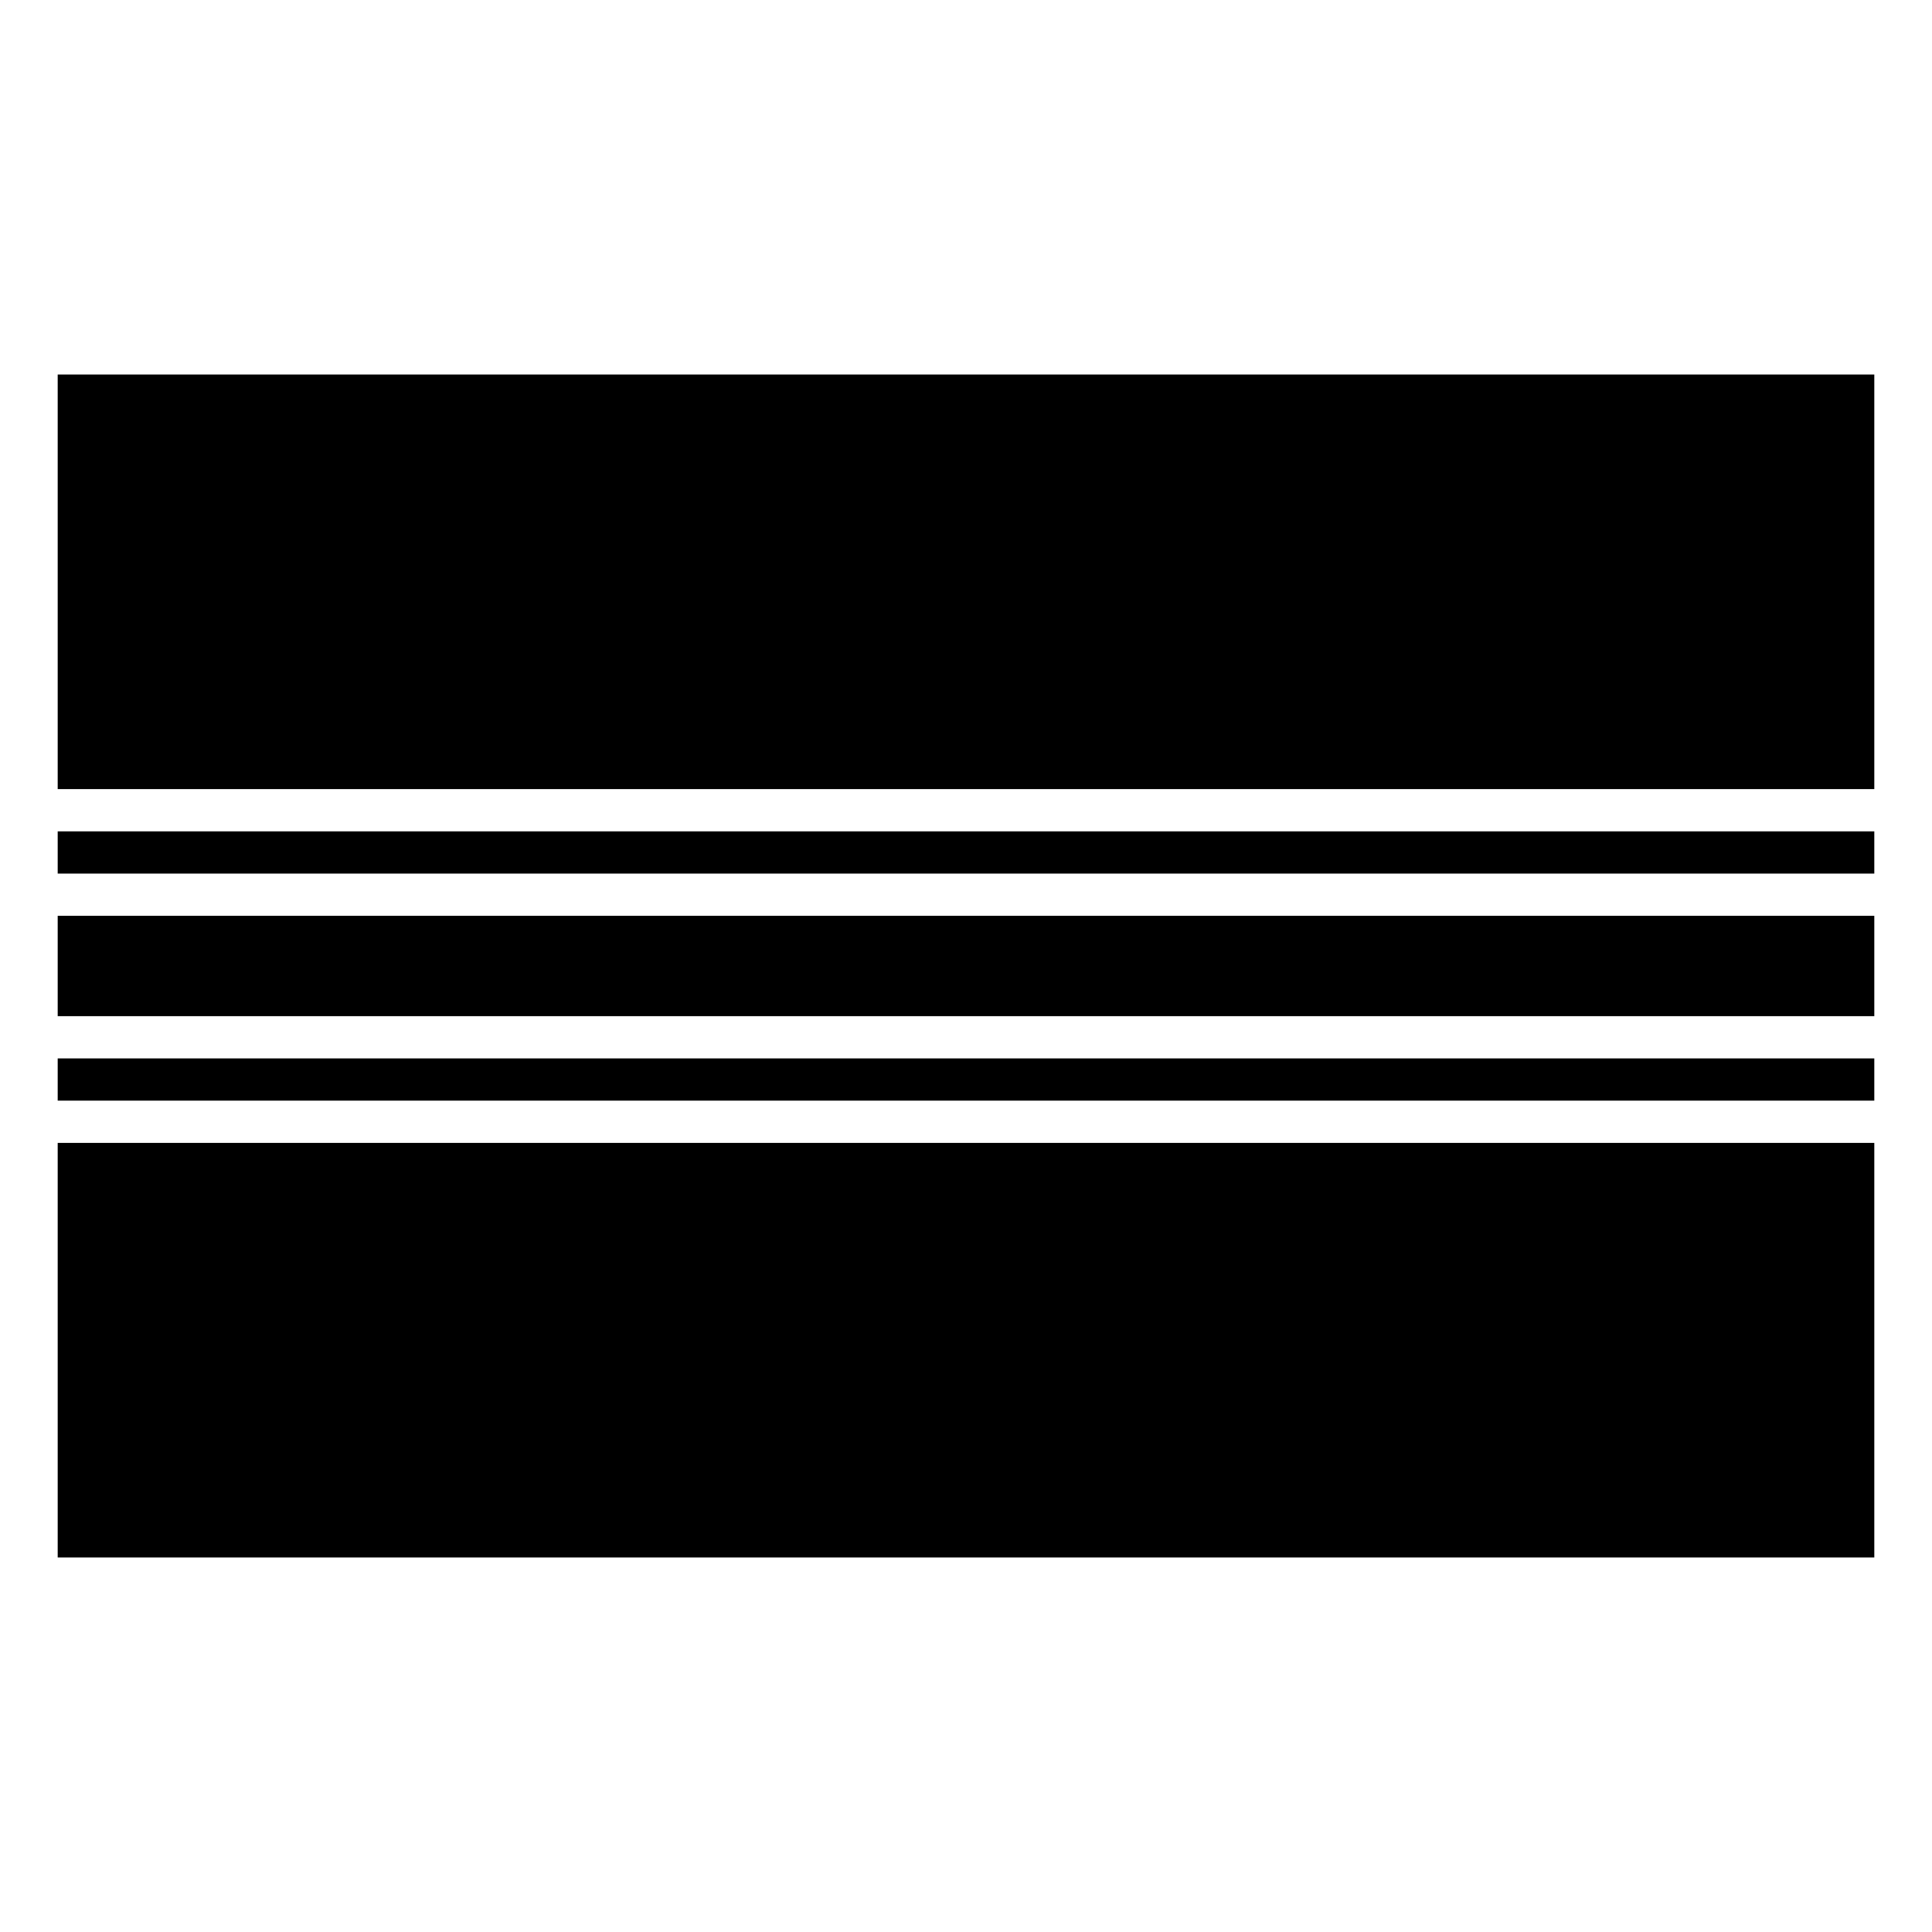
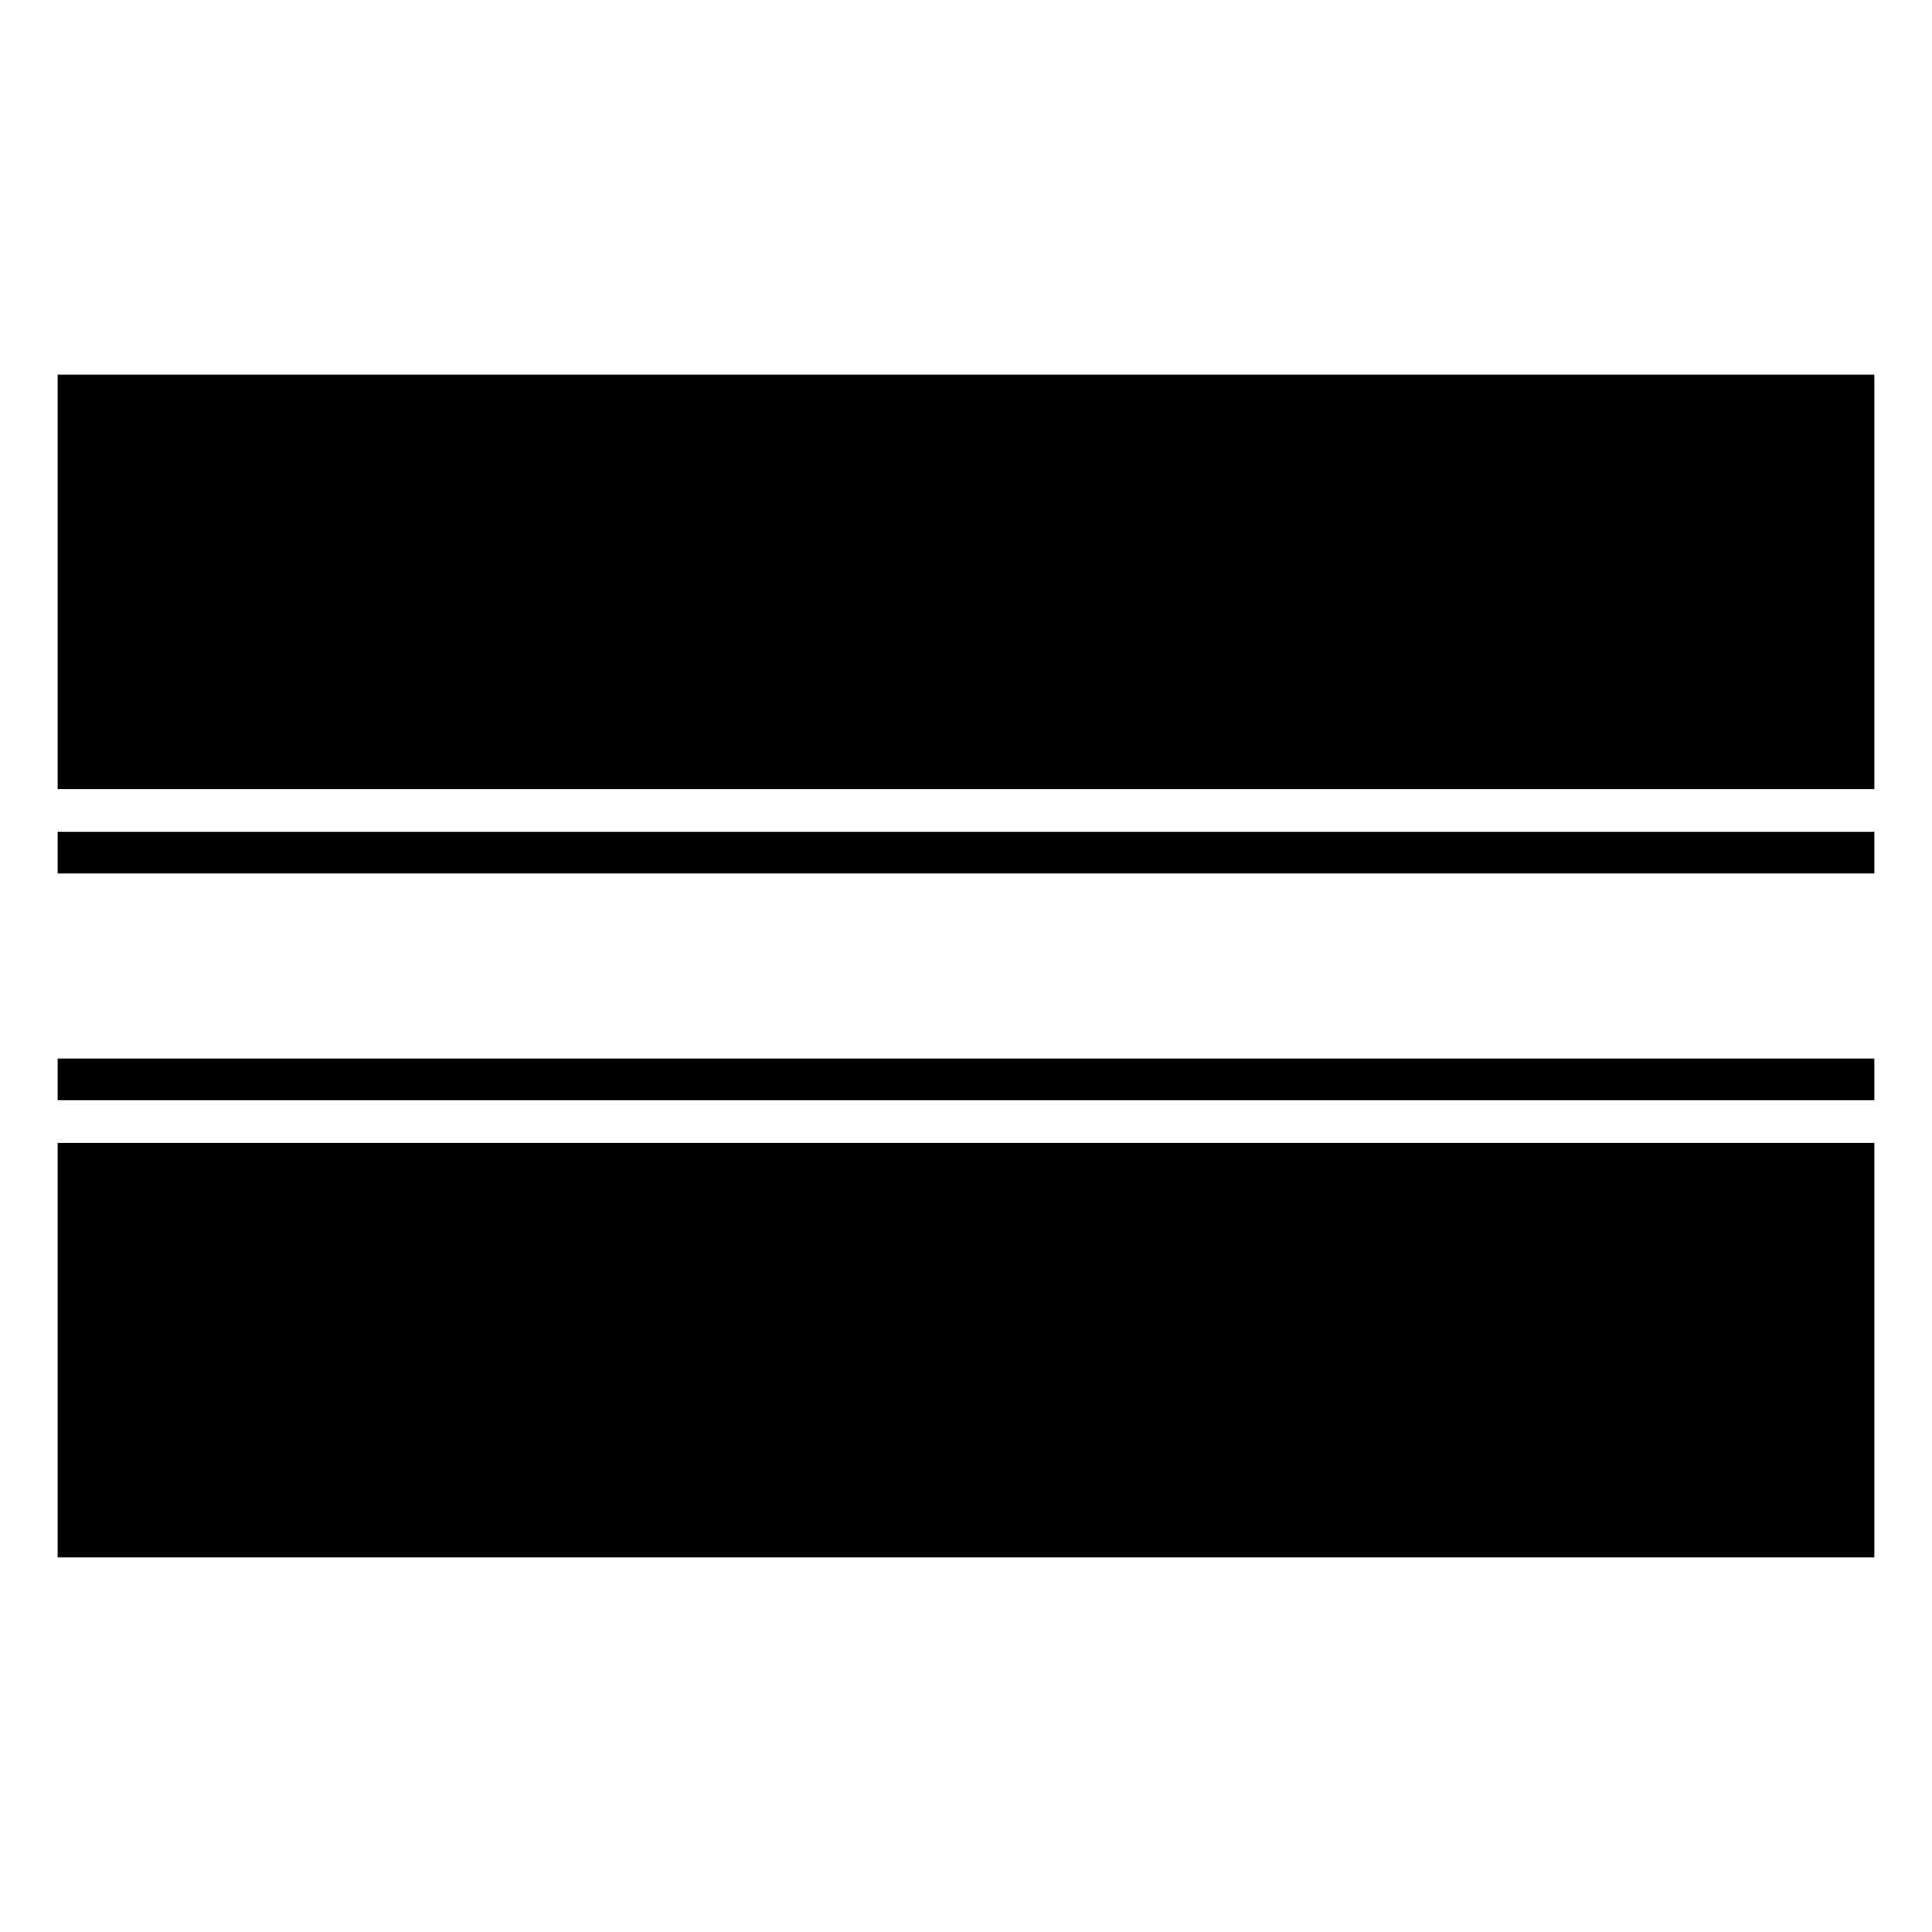
<svg xmlns="http://www.w3.org/2000/svg" fill="#000000" width="800px" height="800px" version="1.1" viewBox="144 144 512 512">
  <g>
    <path d="m159.29 243.25h481.42v109.87h-481.42z" />
    <path d="m159.29 364.32h481.42v11.191h-481.42z" />
-     <path d="m159.29 386.7h481.42v26.594h-481.42z" />
    <path d="m159.29 424.49h481.42v11.191h-481.42z" />
    <path d="m159.29 446.88h481.42v109.87h-481.42z" />
  </g>
</svg>